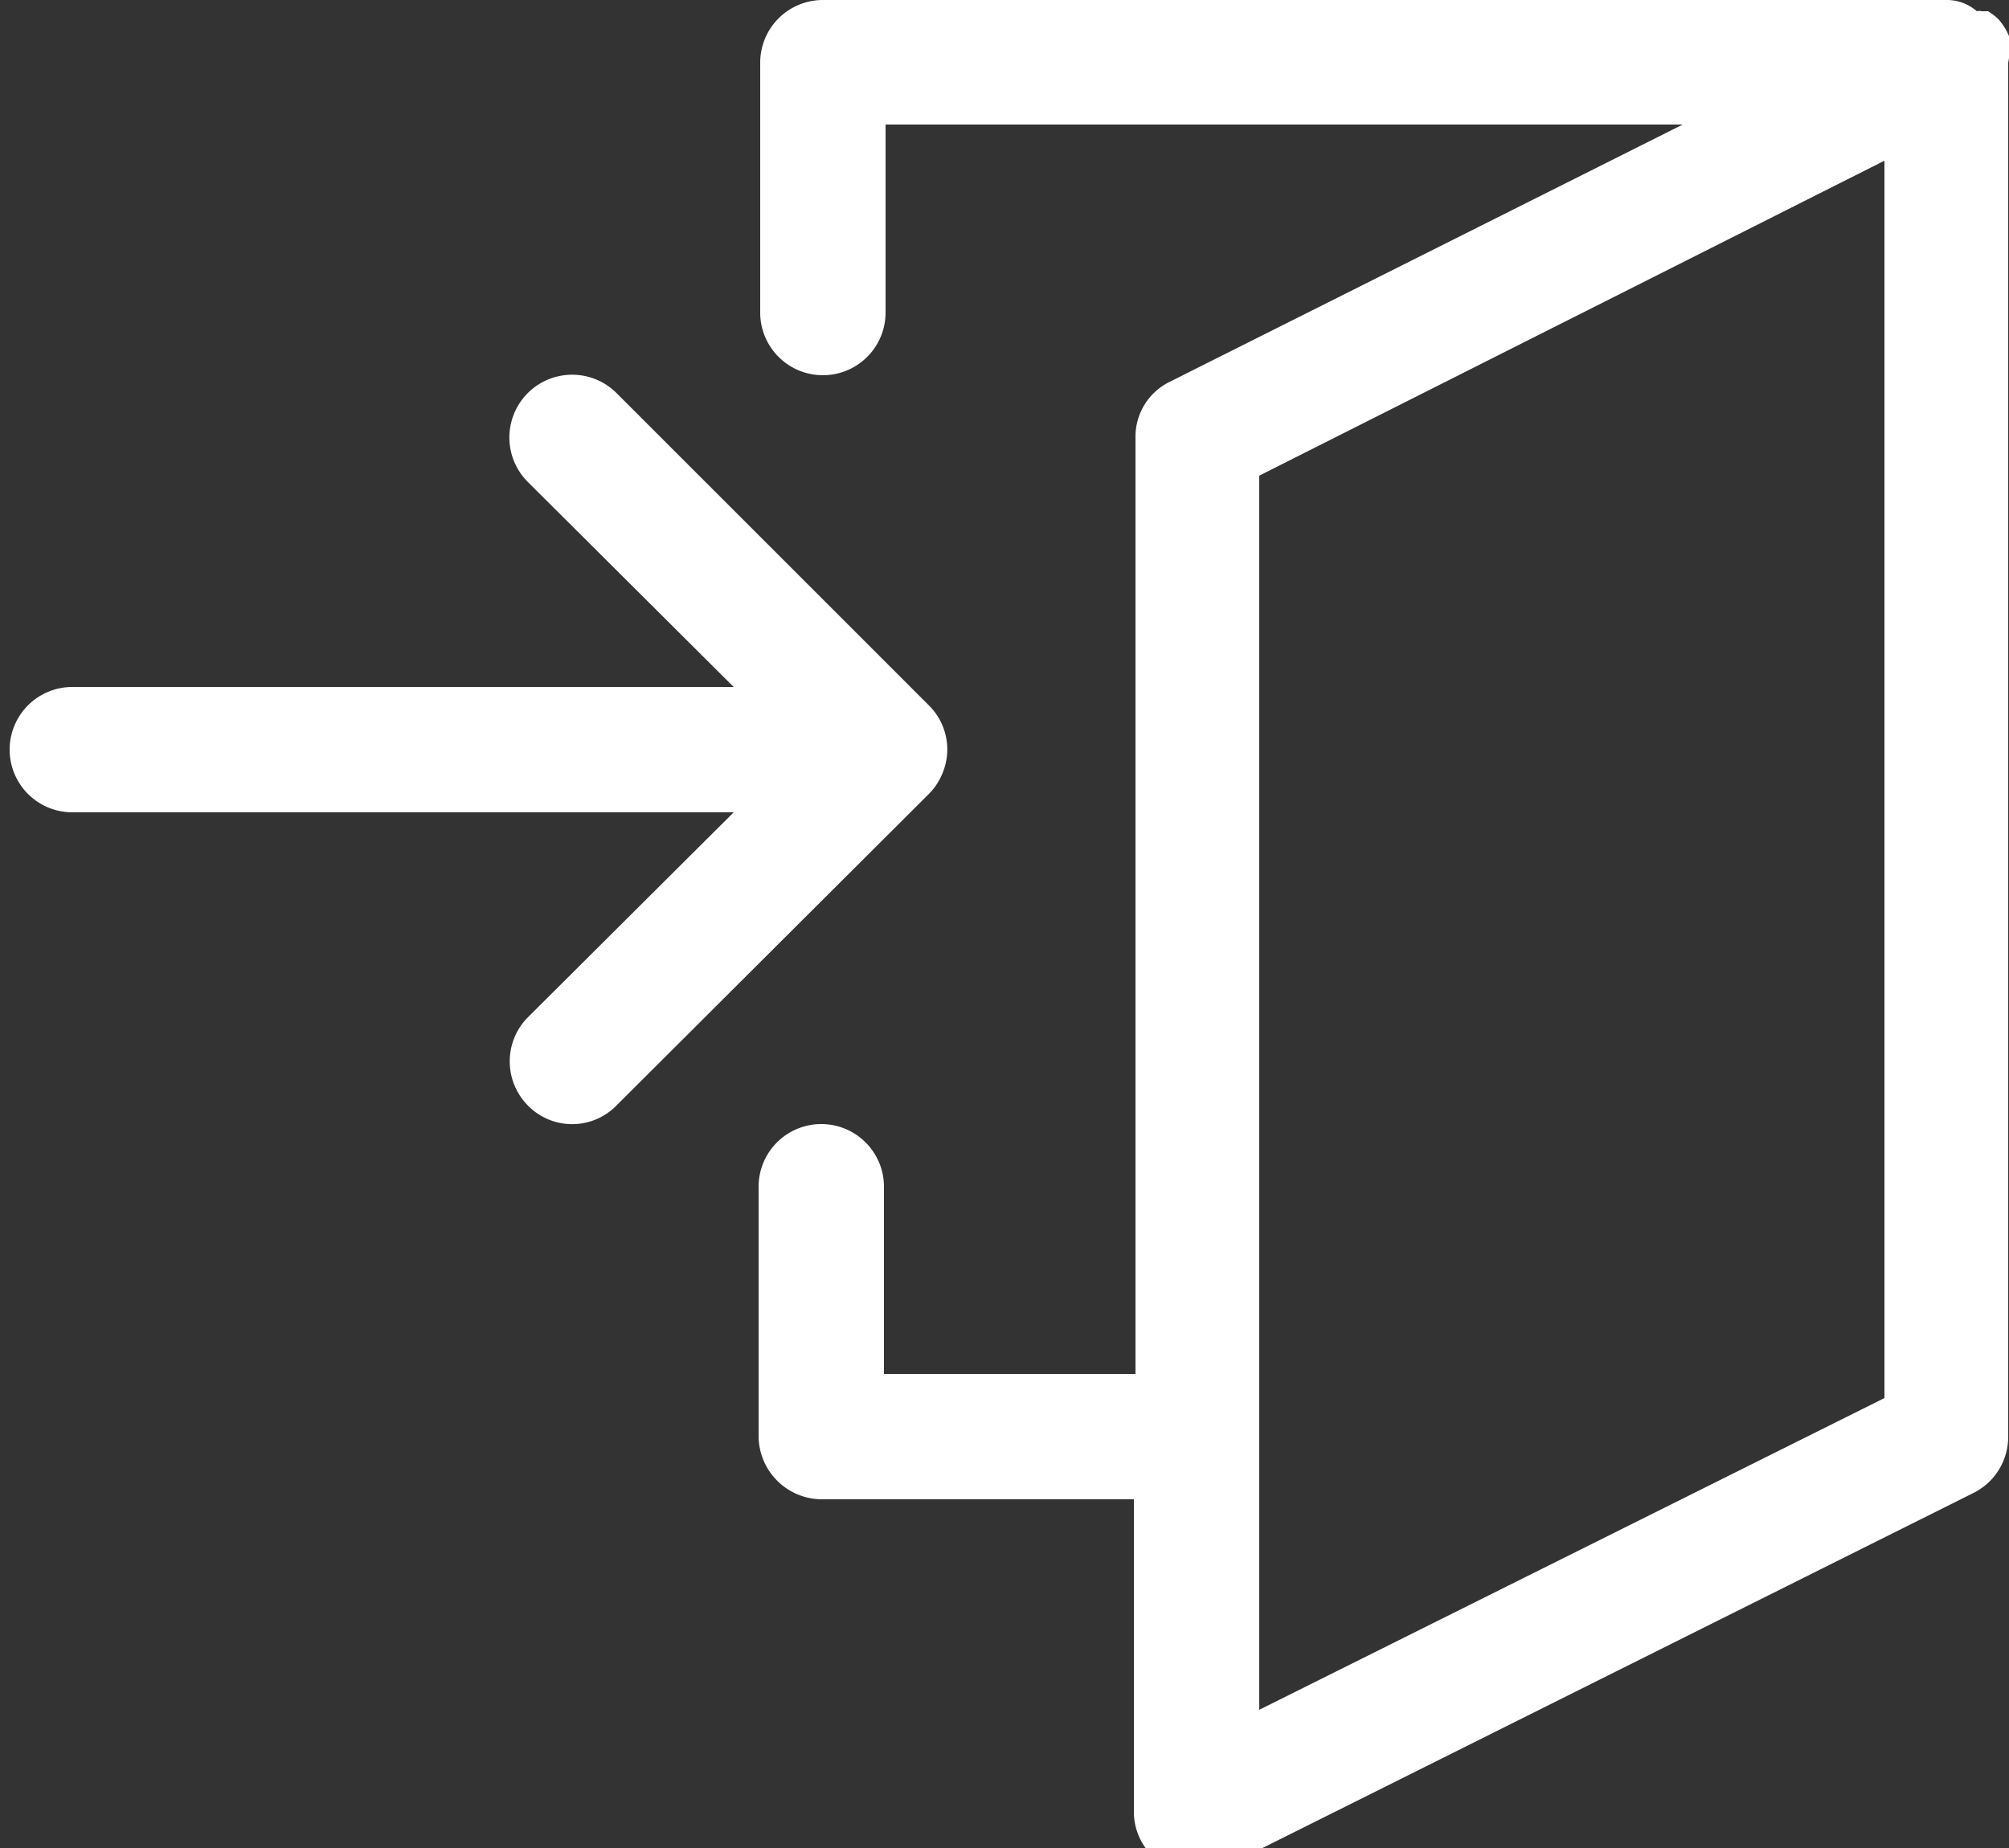
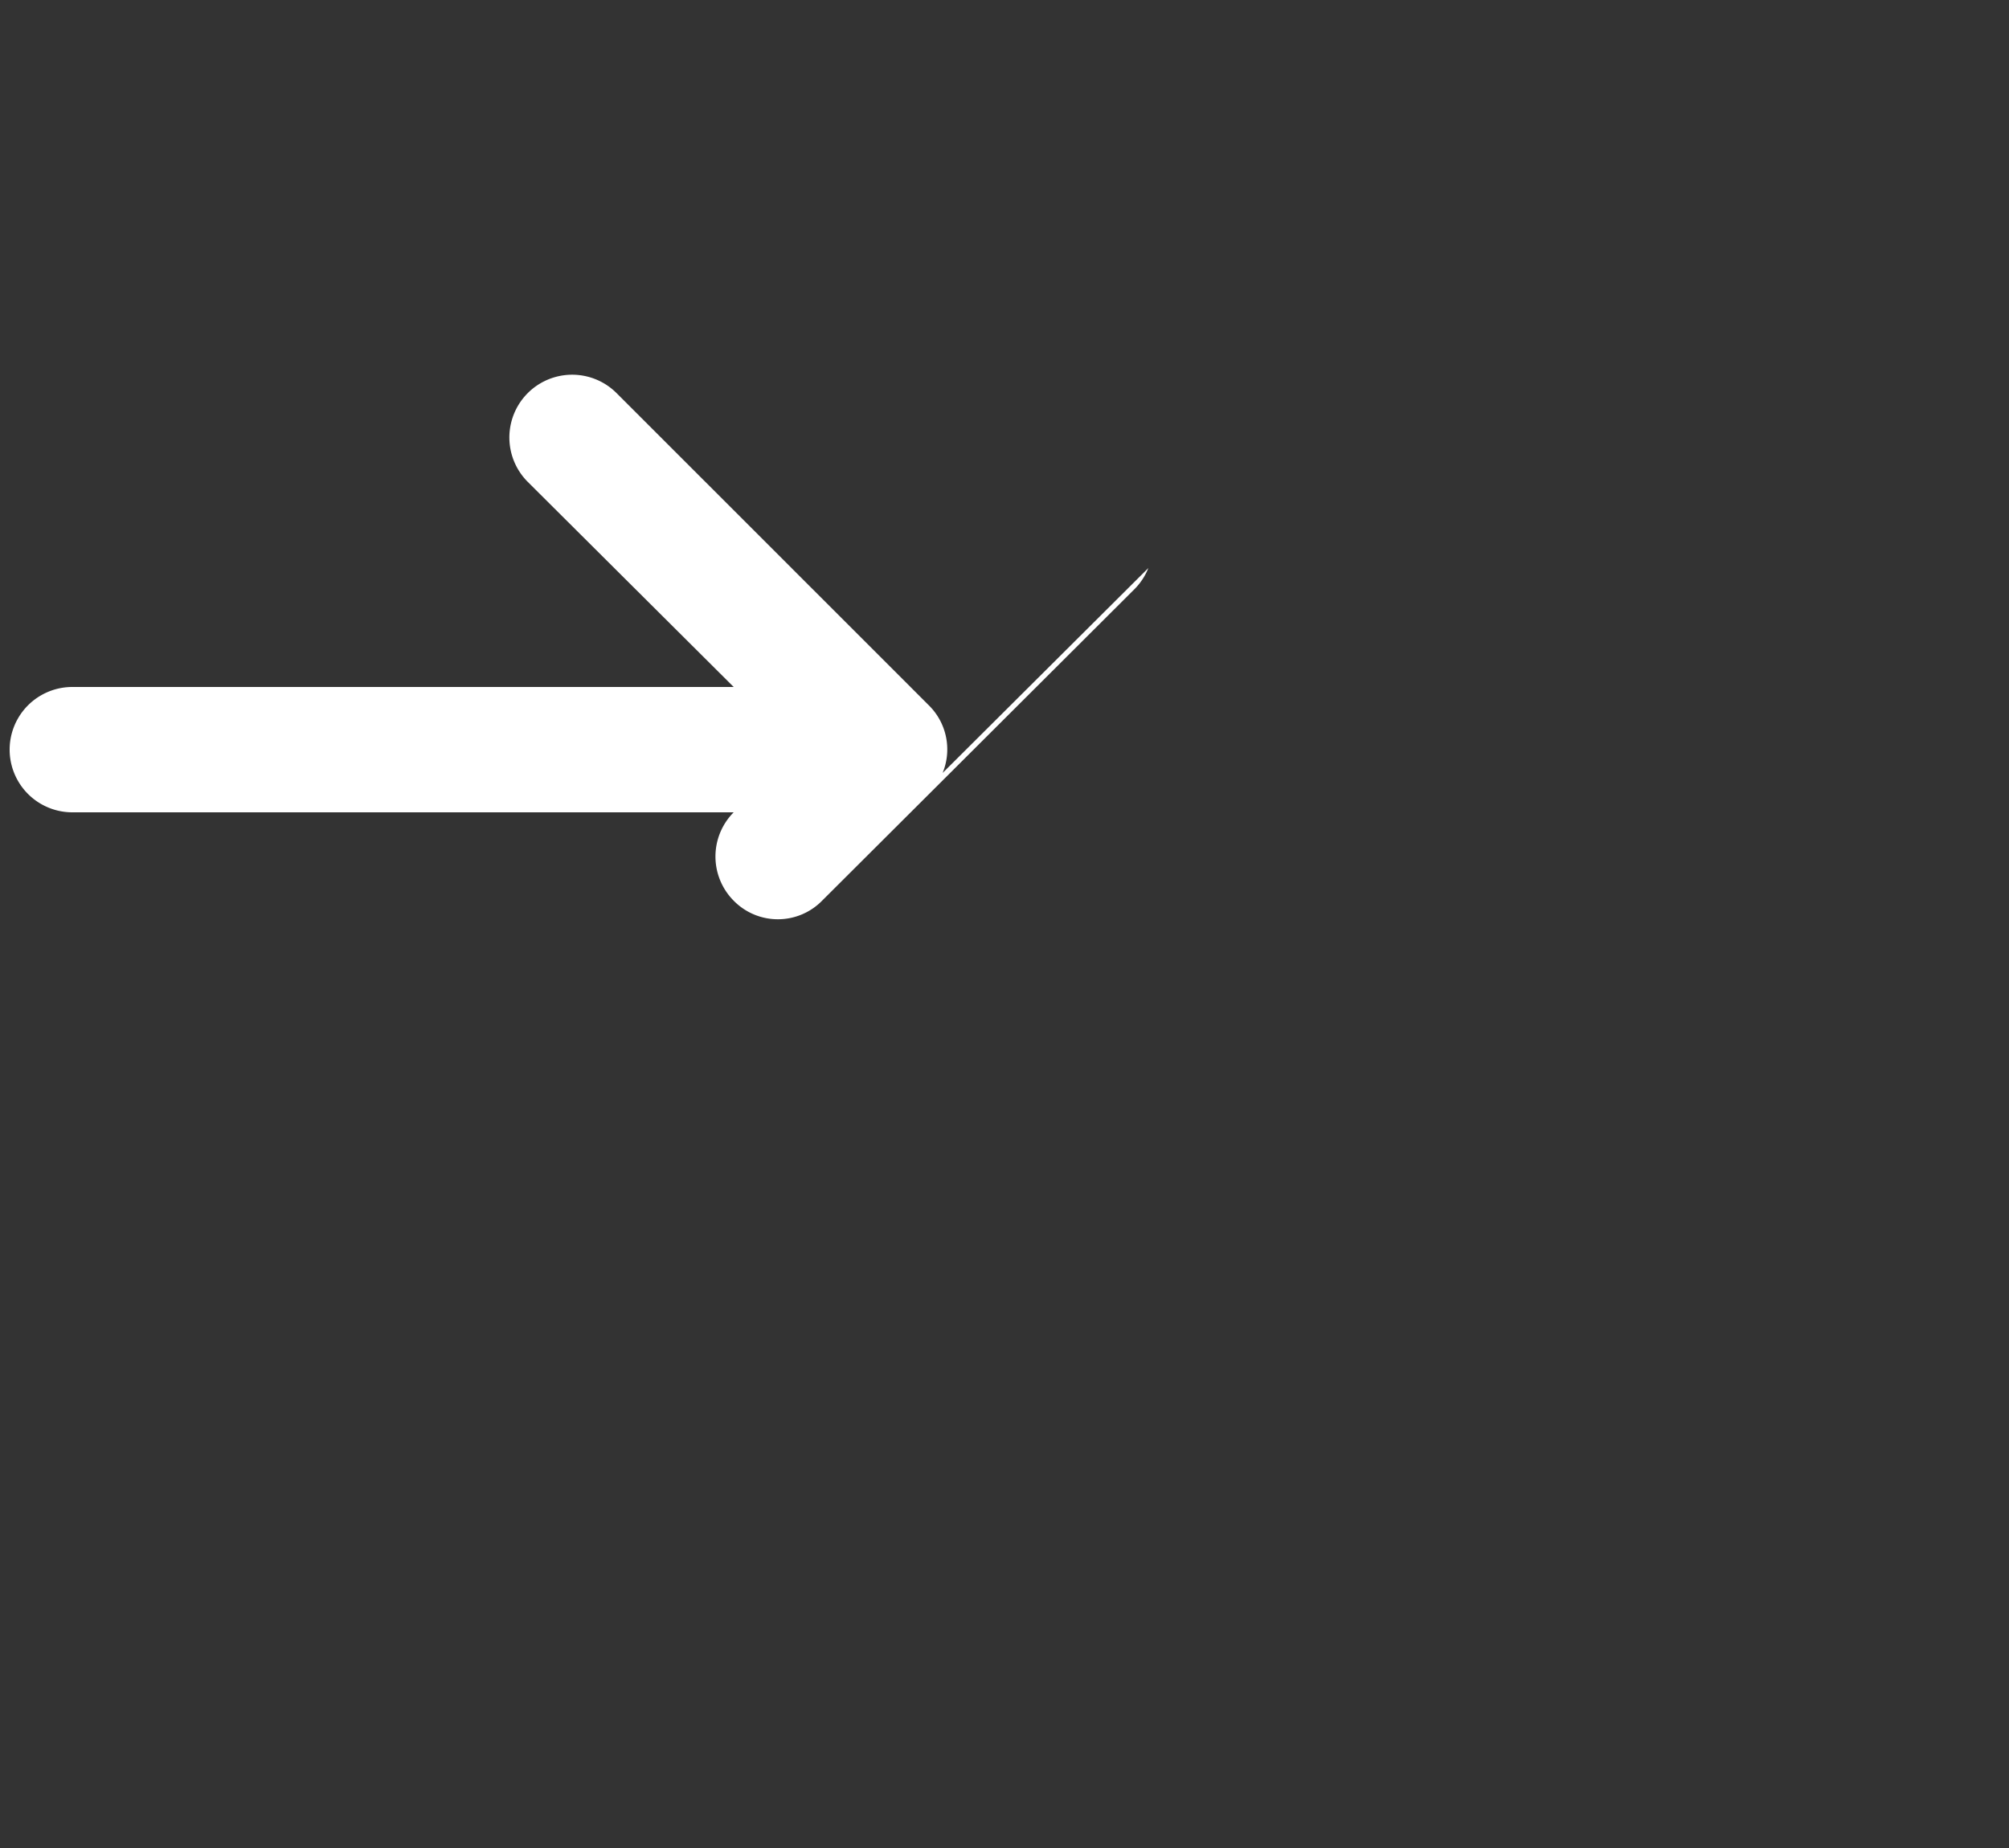
<svg xmlns="http://www.w3.org/2000/svg" viewBox="0 0 25 23">
  <rect x="0" y="0" width="25" height="23" fill="#333333" stroke="none" />
  <defs>
    <style>.a{fill:none;}.b{clip-path:url(#a);}.c{fill:#fff;}</style>
    <clipPath id="a">
      <rect class="a" width="25" height="23" />
    </clipPath>
  </defs>
  <g class="b">
-     <path class="c" d="M25,.51l0-.06a.74.74,0,0,0-.14-.22l0,0a.94.94,0,0,0-.12-.09l-.08,0a.11.11,0,0,0-.06,0A.57.57,0,0,0,24.24,0h-14a.78.78,0,0,0-.78.78V3.89a.78.78,0,0,0,1.56,0V1.55h9.92l-6.38,3.2a.76.76,0,0,0-.43.7V17.1H11V14.77a.78.78,0,1,0-1.56,0h0v3.11a.79.79,0,0,0,.78.78h3.89v3.88a.77.77,0,0,0,.77.78.62.62,0,0,0,.35-.08l9.33-4.66a.78.78,0,0,0,.43-.7V.78A.81.81,0,0,0,25,.51M23.45,17.4l-7.78,3.88V5.92L23.45,2Z" />
-     <path class="c" d="M11.73,9.62a.77.77,0,0,0-.17-.84L7.67,4.89A.78.78,0,1,0,6.57,6L9.13,8.55H.9a.78.78,0,0,0,0,1.56H9.13L6.57,12.66a.78.78,0,0,0,0,1.1.77.77,0,0,0,1.1,0h0l3.89-3.88a.78.78,0,0,0,.17-.26" />
+     <path class="c" d="M11.73,9.62a.77.77,0,0,0-.17-.84L7.67,4.89A.78.78,0,1,0,6.57,6L9.13,8.55H.9a.78.78,0,0,0,0,1.56H9.13a.78.78,0,0,0,0,1.1.77.77,0,0,0,1.1,0h0l3.89-3.88a.78.78,0,0,0,.17-.26" />
  </g>
</svg>